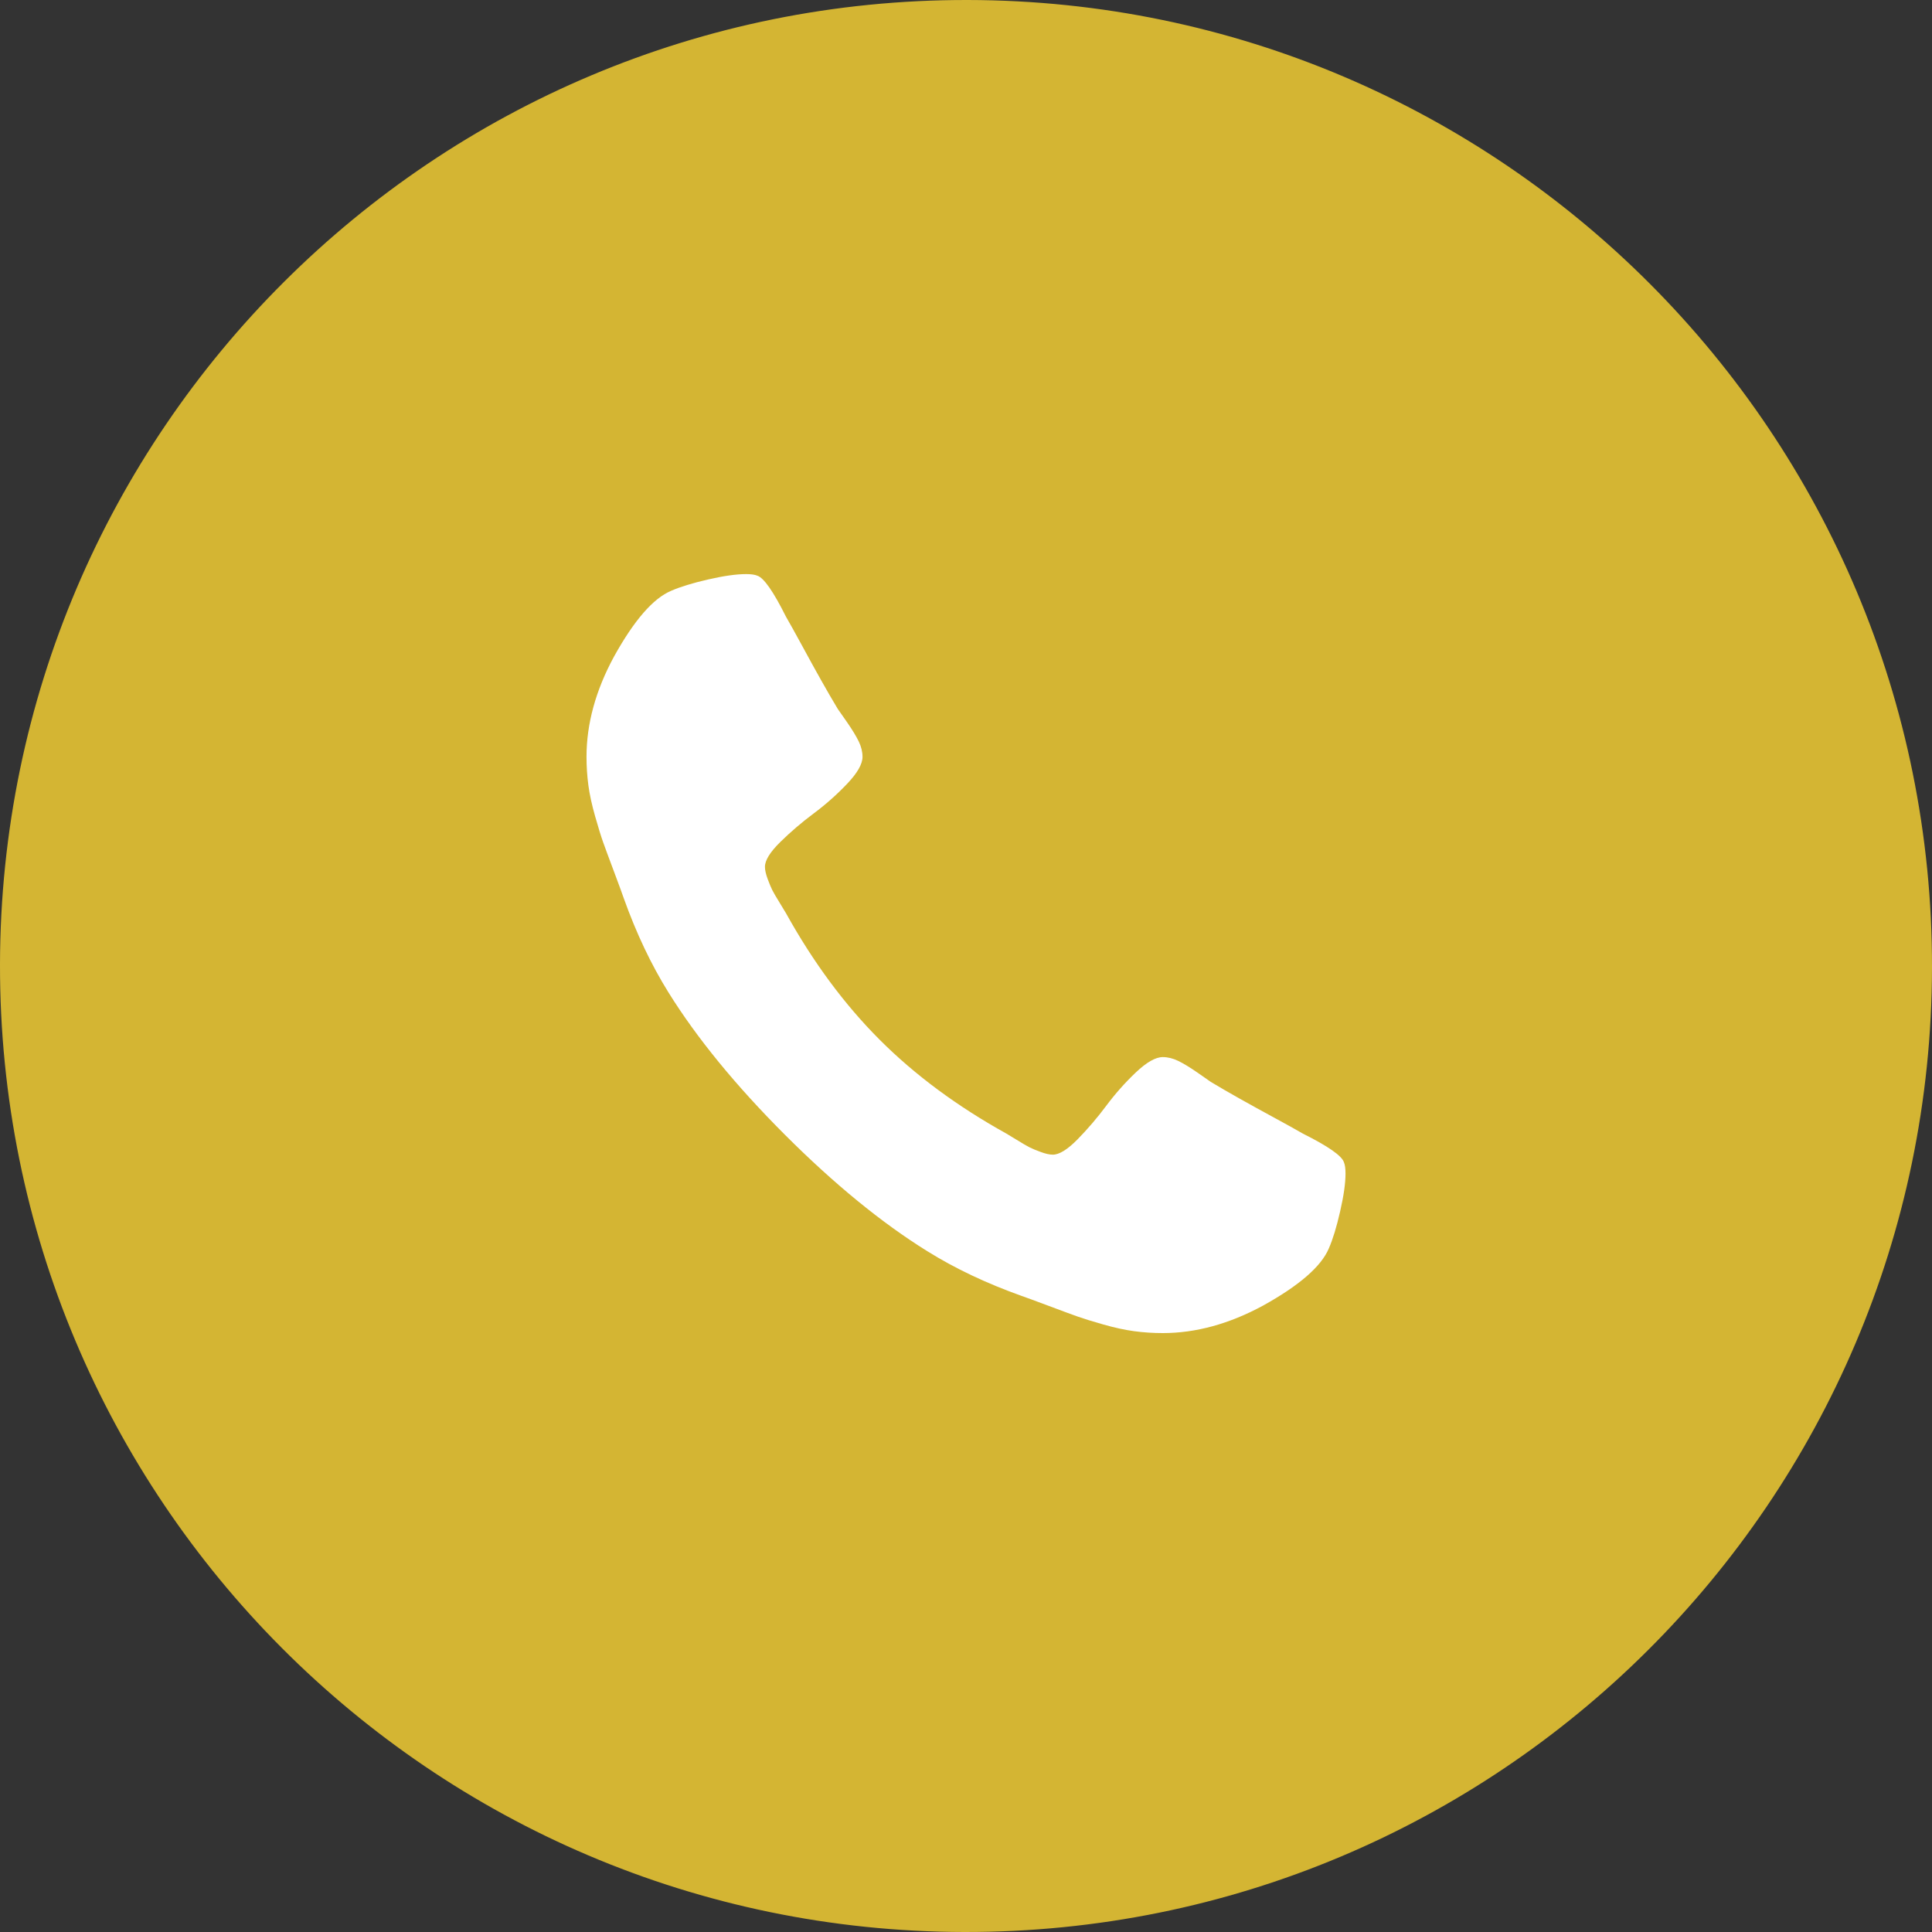
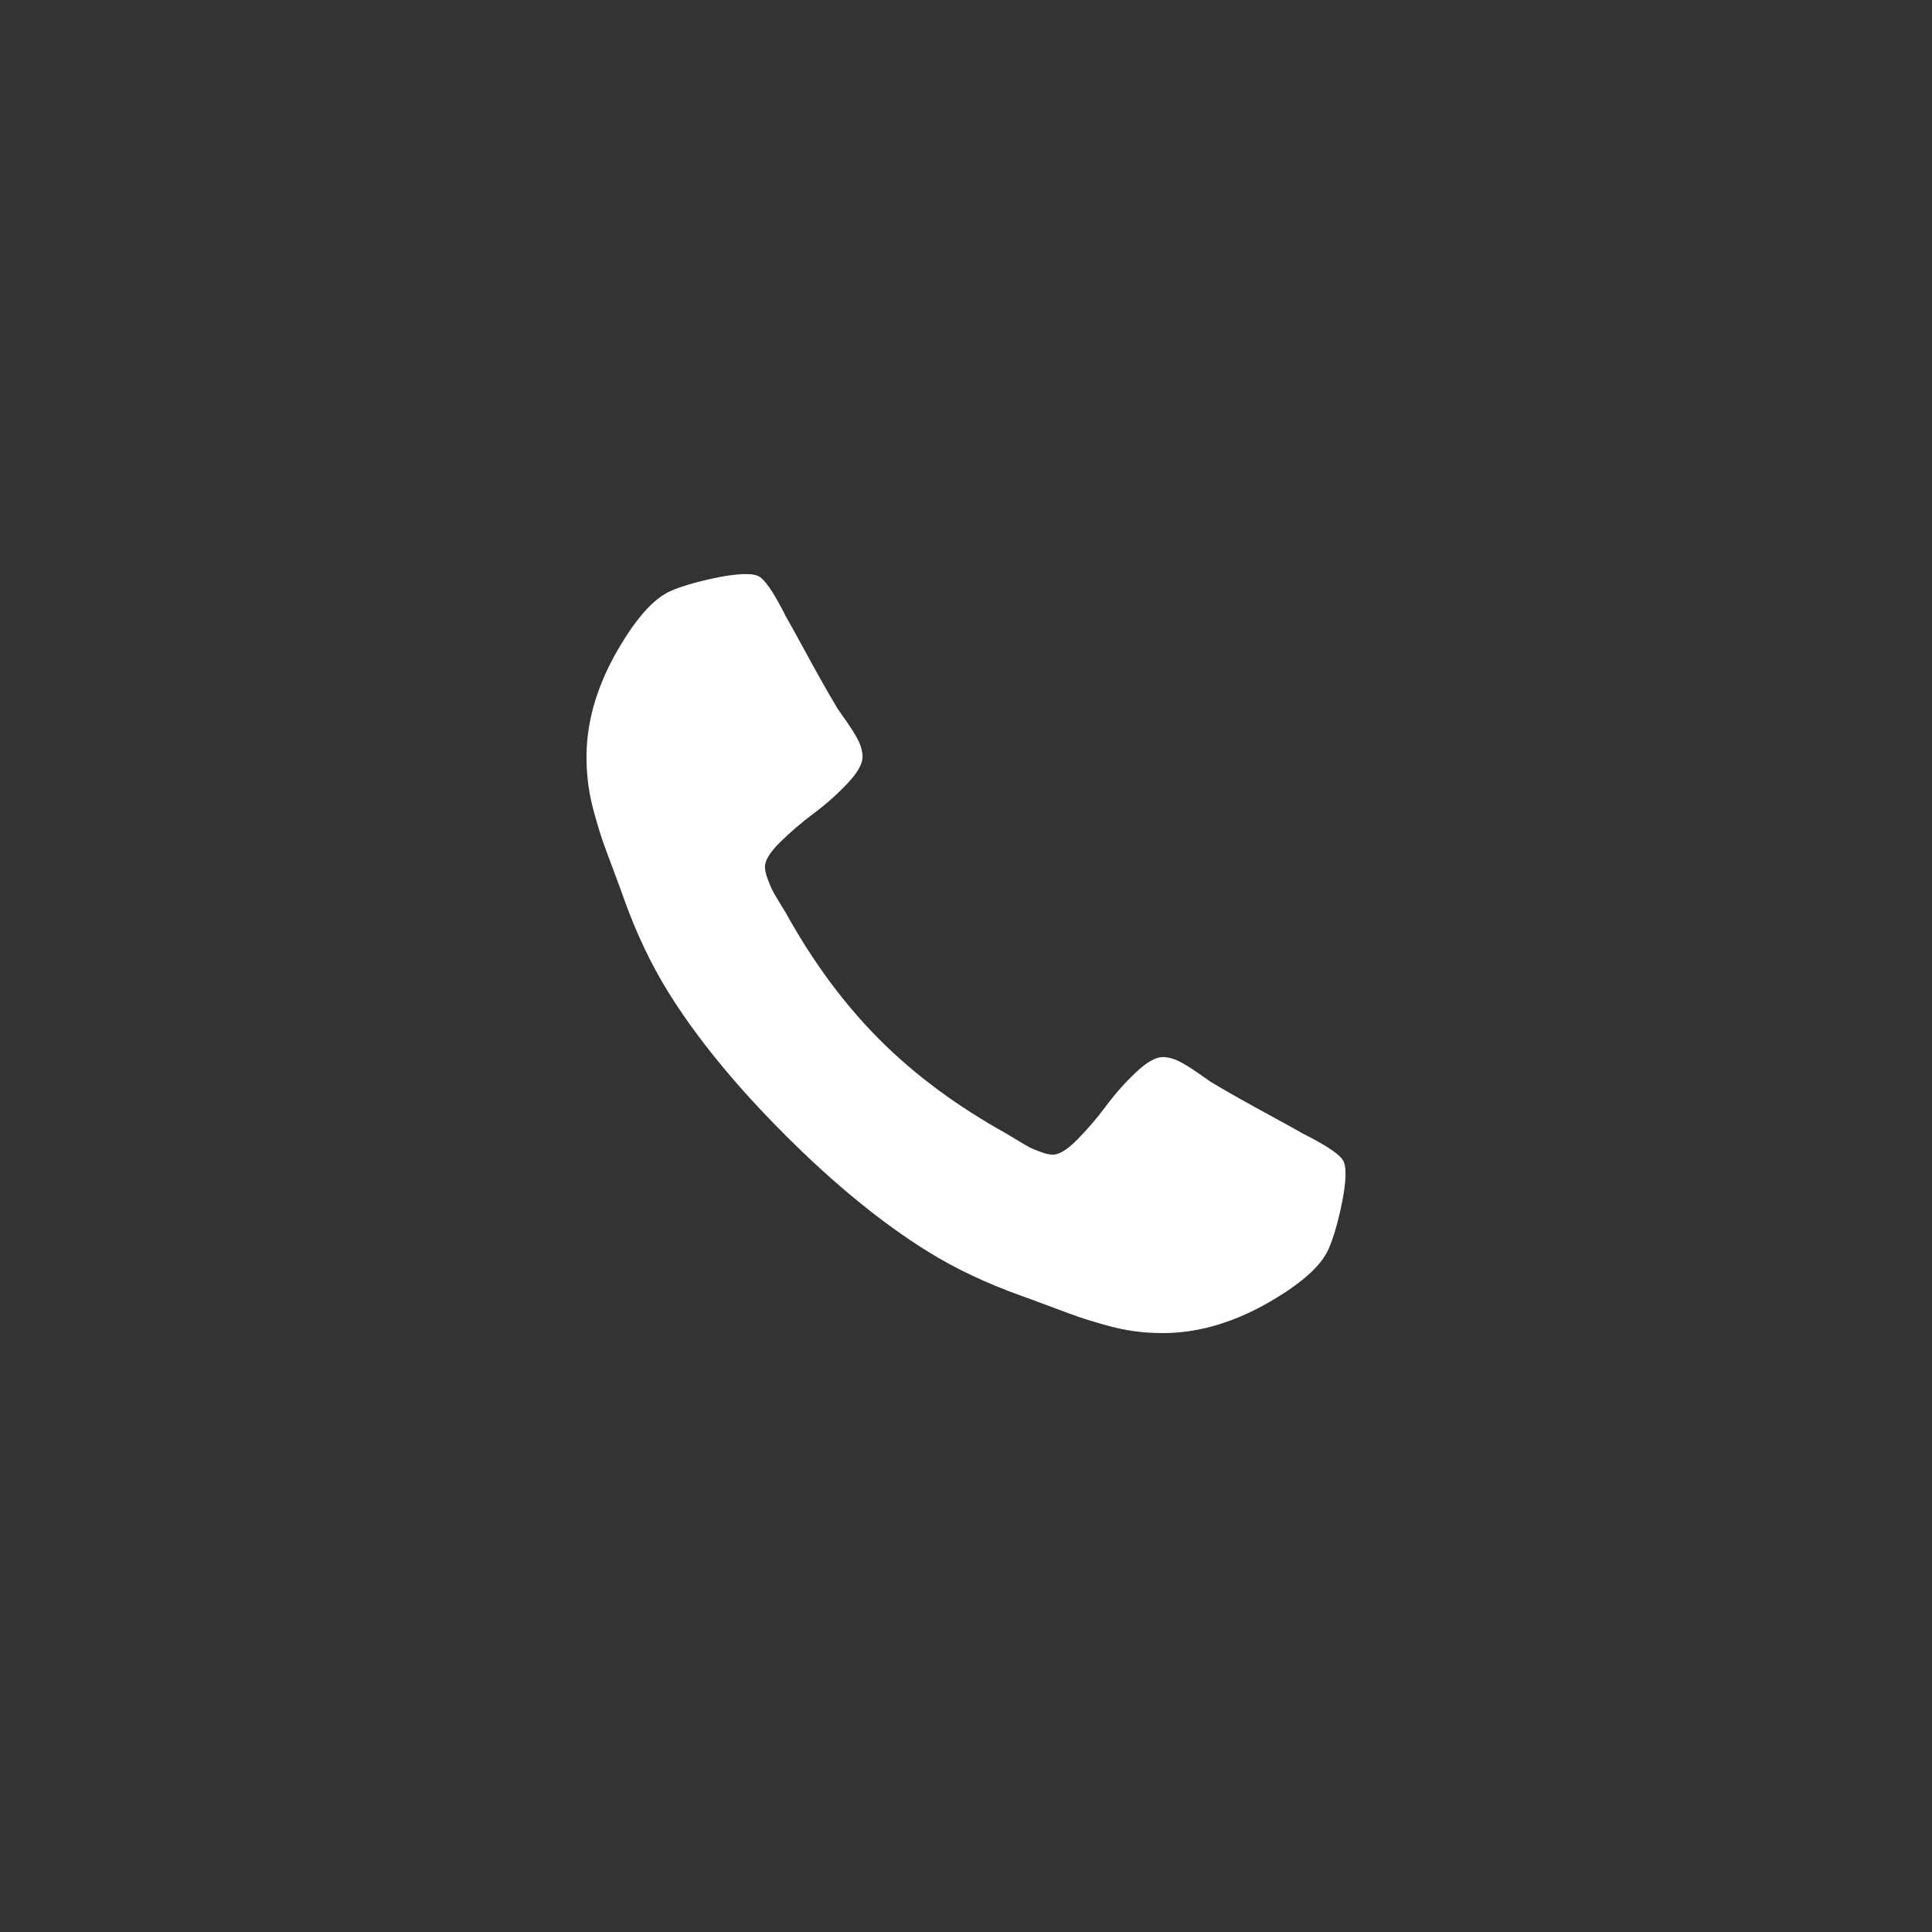
<svg xmlns="http://www.w3.org/2000/svg" width="80px" height="80px" viewBox="0 0 80 80" version="1.1">
  <rect x="0" y="0" width="80" height="80" fill="#333333" stroke="none" />
  <title>img-tel-sm</title>
  <desc>Created with Sketch.</desc>
  <defs />
  <g id="Page-1" stroke="none" stroke-width="1" fill="none" fill-rule="evenodd">
    <g id="img-tel-sm">
-       <path d="M39.931,80 L39.93,80 C17.839,79.961 -0.038,62.022 -0,39.93 L-0,39.93 C0.039,17.839 17.979,-0.038 40.07,-0 L40.071,-0 C62.161,0.039 80.038,17.979 80,40.07 L80,40.07 C79.961,62.161 62.022,80.039 39.931,80" id="Fill-1" fill="#D4B533" />
      <path d="M55.715,48.593 C55.715,48.995 55.64,49.519 55.491,50.167 C55.343,50.814 55.187,51.324 55.023,51.696 C54.71,52.44 53.803,53.229 52.3,54.062 C50.901,54.821 49.517,55.2 48.148,55.2 C47.746,55.2 47.352,55.174 46.965,55.122 C46.577,55.07 46.151,54.977 45.682,54.843 C45.213,54.709 44.862,54.601 44.632,54.519 C44.402,54.438 43.988,54.285 43.394,54.062 C42.798,53.839 42.434,53.705 42.3,53.66 C40.841,53.139 39.539,52.522 38.394,51.807 C36.503,50.632 34.539,49.025 32.5,46.986 C30.462,44.947 28.855,42.983 27.679,41.093 C26.965,39.947 26.347,38.645 25.826,37.187 C25.781,37.053 25.648,36.688 25.425,36.093 C25.201,35.498 25.049,35.085 24.967,34.854 C24.885,34.624 24.778,34.274 24.644,33.805 C24.51,33.336 24.416,32.909 24.364,32.522 C24.312,32.135 24.286,31.74 24.286,31.339 C24.286,29.97 24.666,28.586 25.425,27.187 C26.258,25.684 27.046,24.776 27.791,24.464 C28.162,24.3 28.672,24.144 29.319,23.995 C29.967,23.846 30.491,23.772 30.894,23.772 C31.102,23.772 31.258,23.794 31.362,23.839 C31.63,23.928 32.025,24.494 32.545,25.535 C32.709,25.818 32.932,26.22 33.215,26.74 C33.497,27.261 33.758,27.734 33.996,28.158 C34.234,28.582 34.465,28.98 34.688,29.352 C34.733,29.412 34.862,29.597 35.078,29.91 C35.294,30.222 35.454,30.487 35.559,30.702 C35.662,30.918 35.715,31.13 35.715,31.339 C35.715,31.636 35.503,32.008 35.078,32.455 C34.654,32.901 34.194,33.31 33.694,33.682 C33.196,34.054 32.735,34.449 32.311,34.865 C31.887,35.282 31.675,35.624 31.675,35.892 C31.675,36.026 31.712,36.193 31.786,36.394 C31.861,36.595 31.924,36.748 31.976,36.852 C32.028,36.956 32.132,37.135 32.288,37.388 C32.444,37.641 32.53,37.782 32.545,37.812 C33.676,39.851 34.971,41.599 36.429,43.057 C37.888,44.516 39.636,45.81 41.675,46.941 C41.704,46.956 41.846,47.042 42.099,47.198 C42.352,47.354 42.53,47.458 42.635,47.51 C42.738,47.563 42.891,47.626 43.092,47.7 C43.293,47.775 43.46,47.812 43.594,47.812 C43.862,47.812 44.204,47.6 44.621,47.176 C45.037,46.751 45.432,46.29 45.804,45.792 C46.176,45.293 46.585,44.832 47.031,44.408 C47.479,43.984 47.85,43.772 48.148,43.772 C48.357,43.772 48.569,43.824 48.784,43.928 C48.999,44.032 49.264,44.192 49.576,44.408 C49.889,44.624 50.075,44.754 50.135,44.798 C50.506,45.022 50.904,45.252 51.328,45.49 C51.753,45.729 52.225,45.989 52.746,46.272 C53.267,46.554 53.669,46.778 53.951,46.941 C54.993,47.462 55.559,47.856 55.648,48.124 C55.693,48.229 55.715,48.385 55.715,48.593" id="Fill-4" fill="#FFFFFF" />
    </g>
  </g>
</svg>